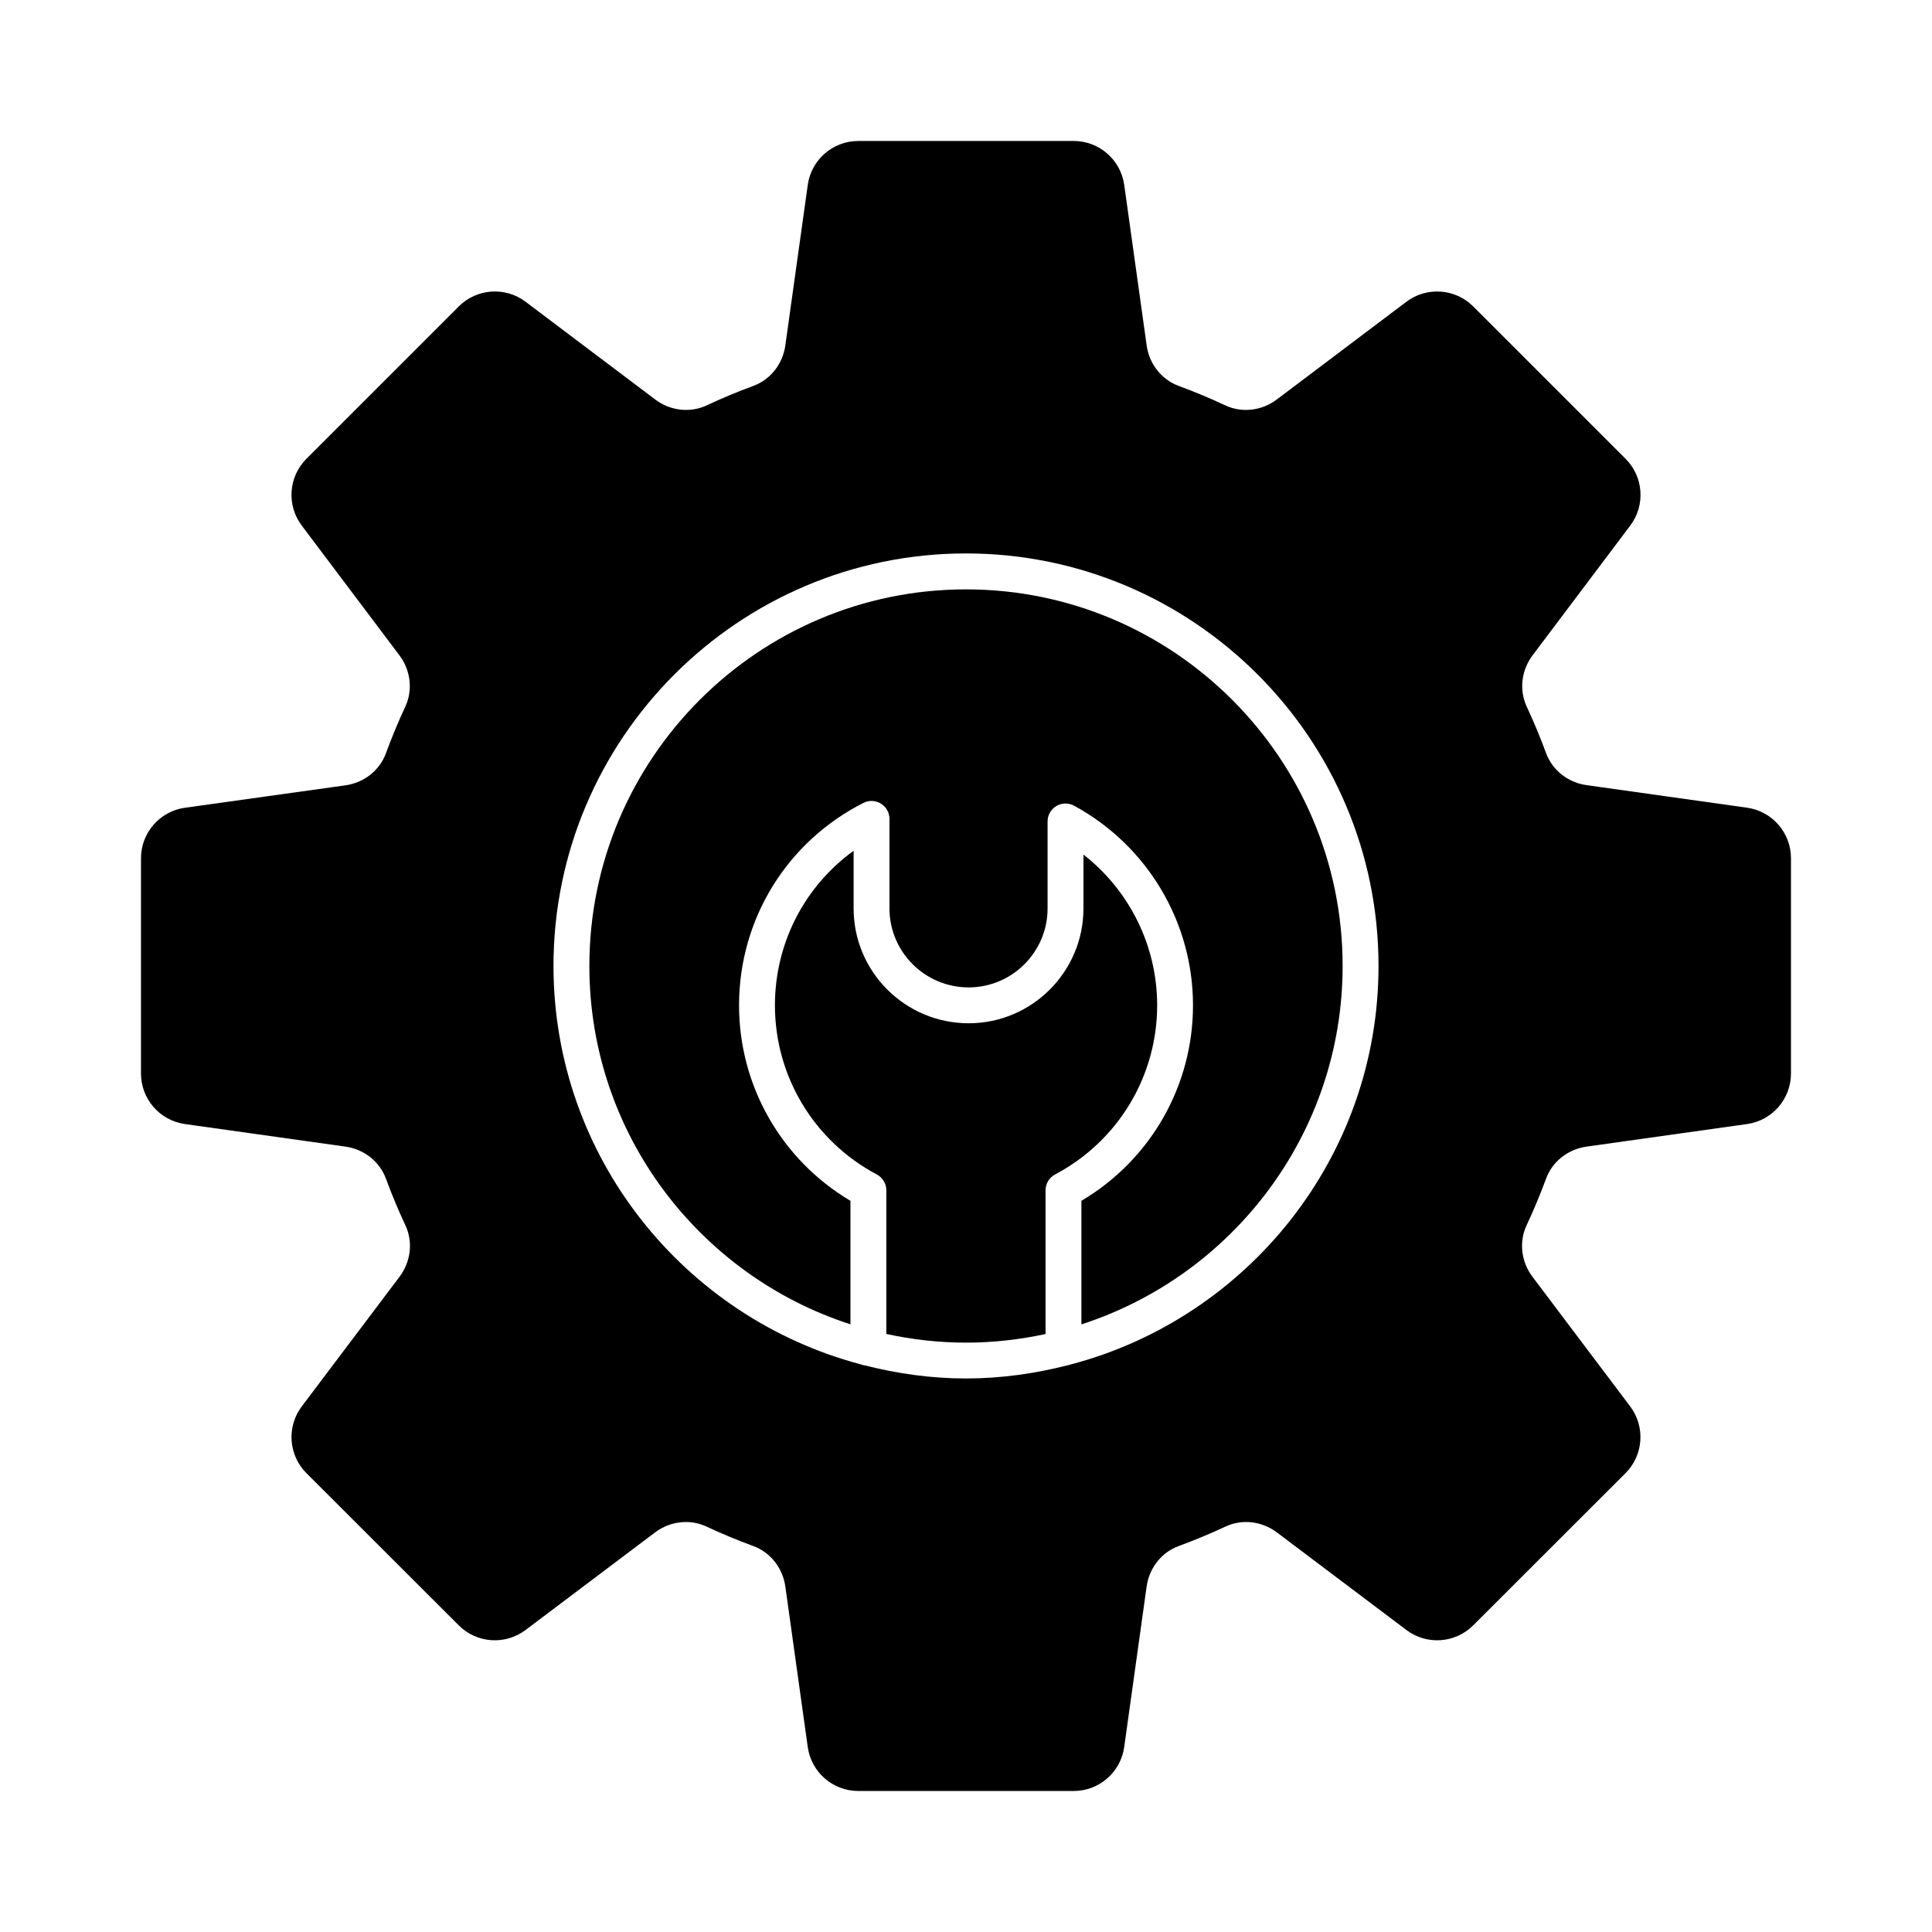
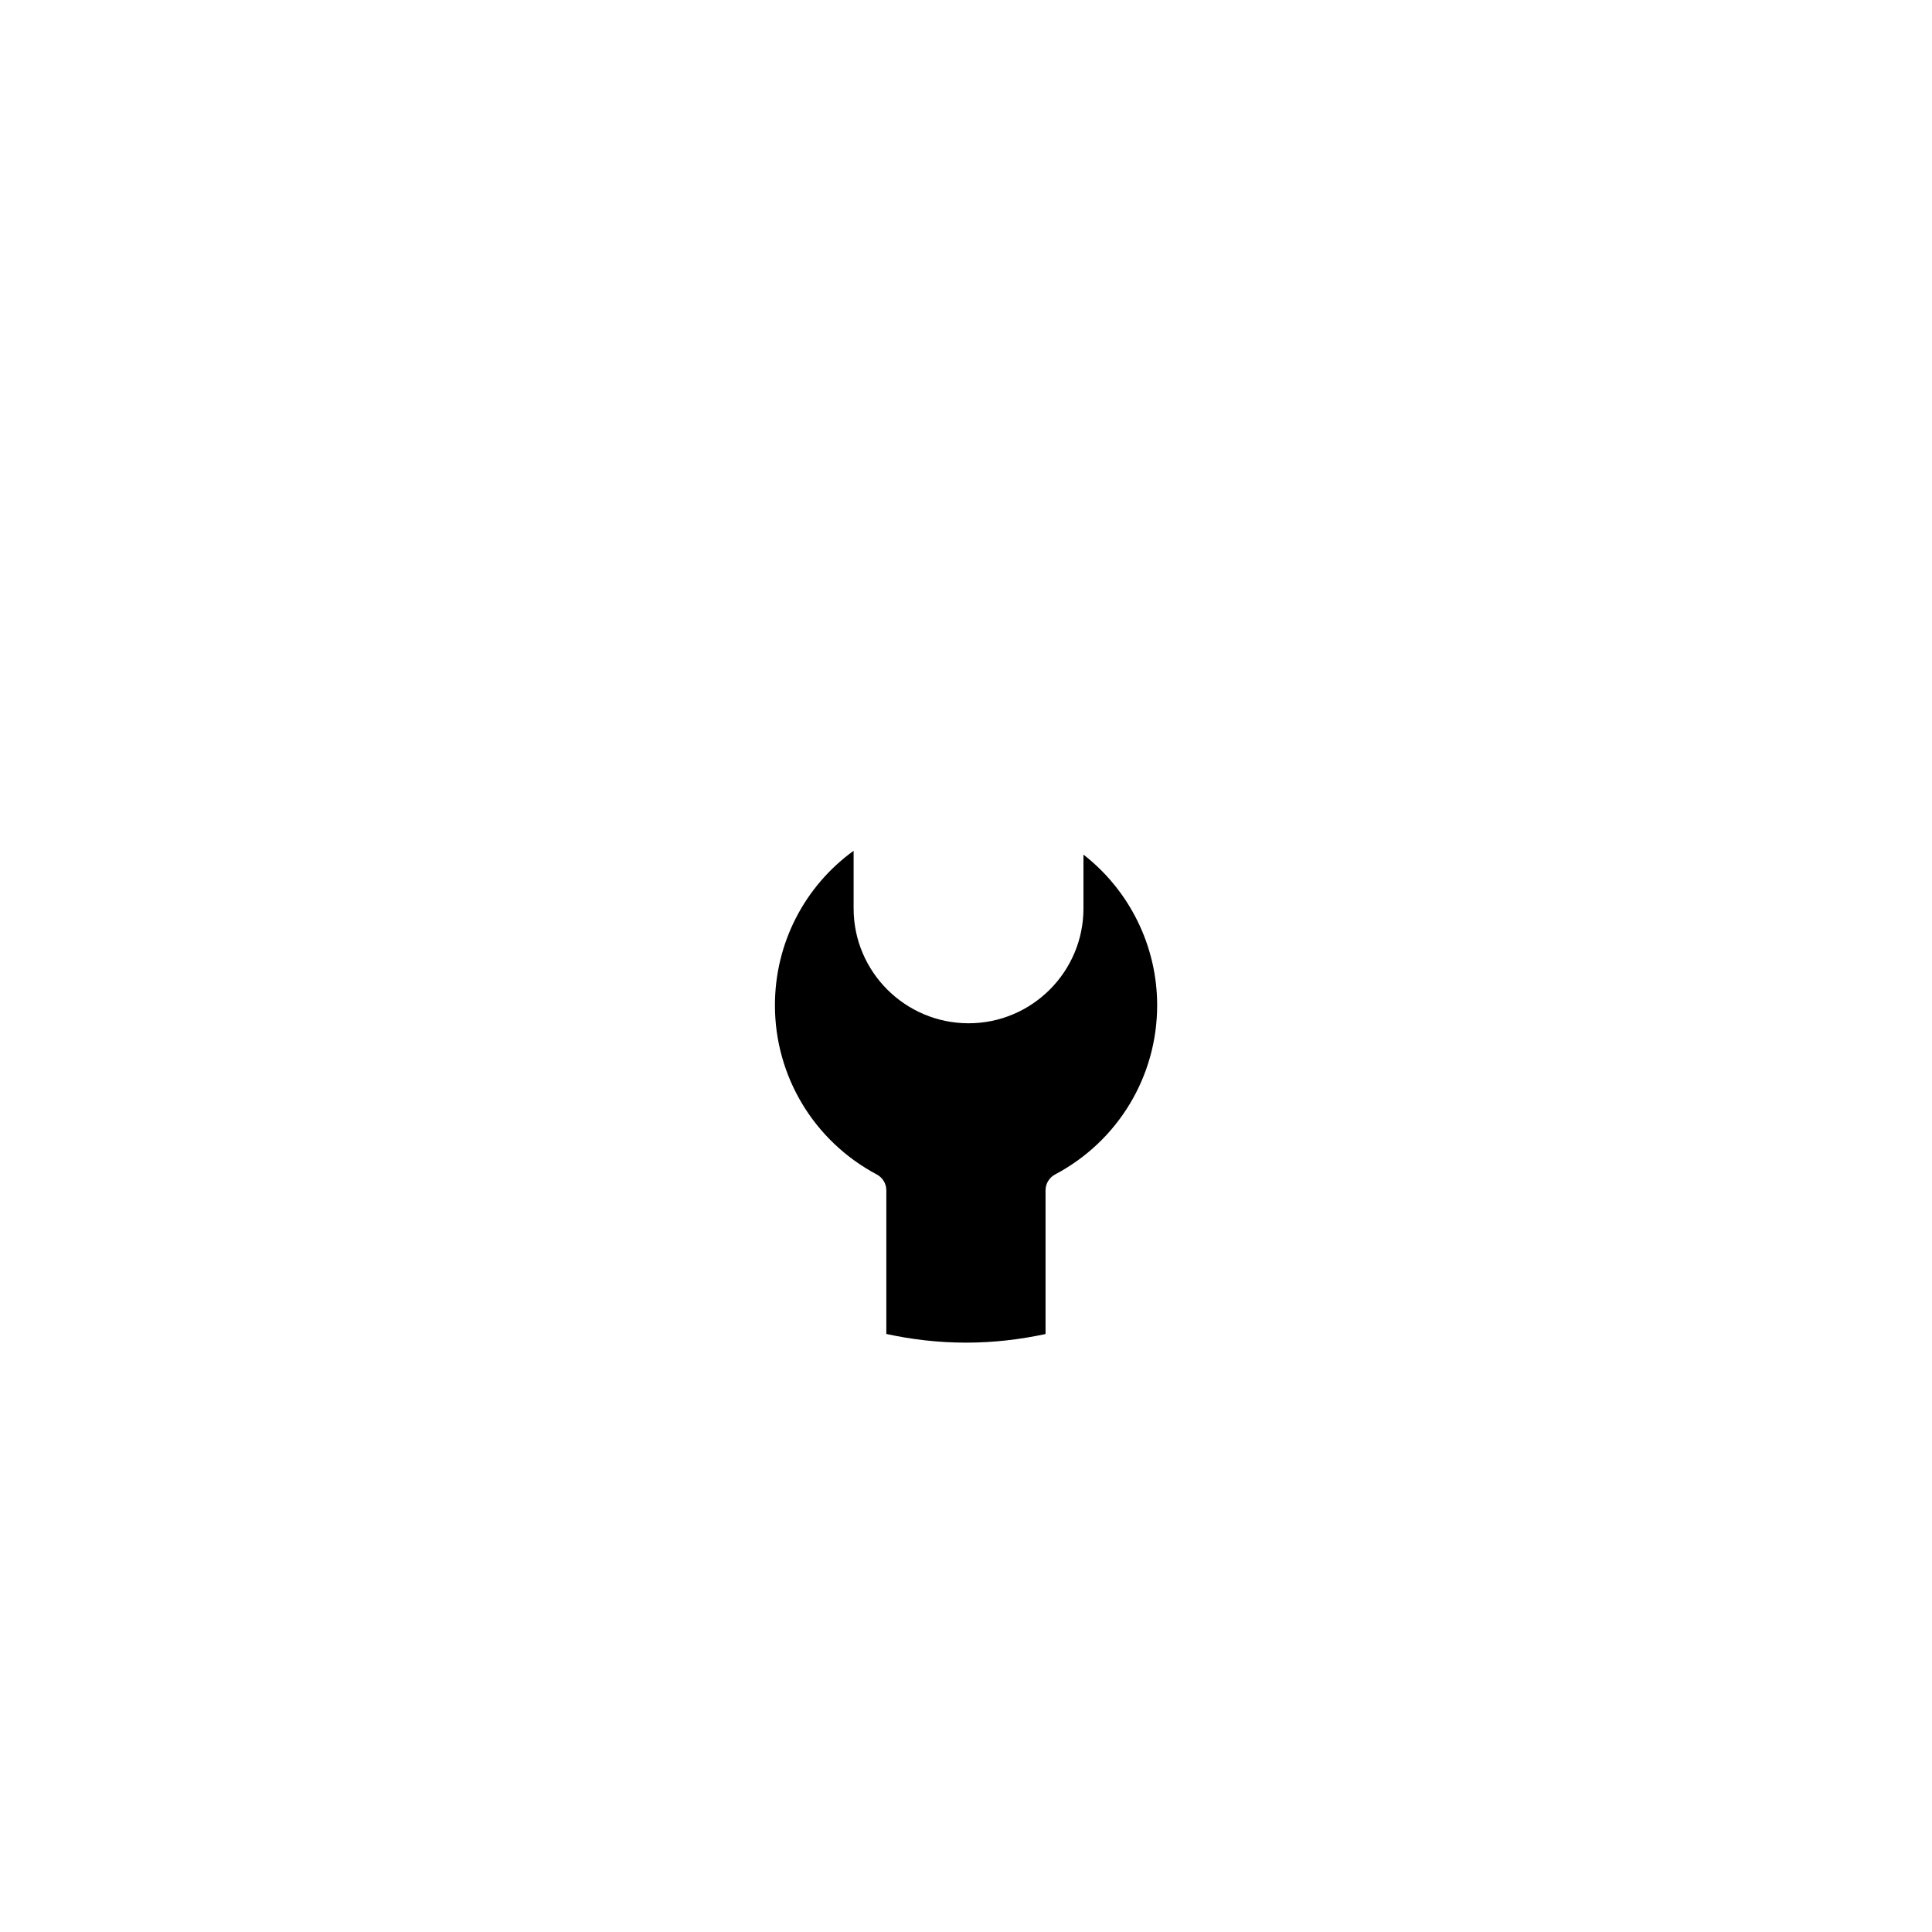
<svg xmlns="http://www.w3.org/2000/svg" fill="#000000" width="800px" height="800px" version="1.1" viewBox="144 144 512 512">
  <g>
-     <path d="m606.99 358.05-42.559-5.984c-4.84-0.68-9.016-3.891-10.703-8.477-1.543-4.195-3.254-8.301-5.125-12.312-2.074-4.445-1.406-9.688 1.547-13.609l25.887-34.391c4.051-5.383 3.523-12.93-1.242-17.695l-40.379-40.375c-4.766-4.766-12.316-5.293-17.703-1.238l-34.371 25.914c-3.926 2.957-9.184 3.629-13.633 1.543-4.039-1.895-8.156-3.609-12.359-5.16-4.586-1.691-7.797-5.871-8.473-10.715l-5.945-42.539c-0.934-6.68-6.648-11.652-13.395-11.652h-57.082c-6.746 0-12.461 4.973-13.391 11.648l-5.945 42.543c-0.676 4.844-3.883 9.023-8.473 10.715-4.203 1.547-8.324 3.266-12.359 5.16-4.453 2.086-9.707 1.414-13.633-1.543l-34.371-25.914c-5.383-4.059-12.934-3.531-17.703 1.238l-40.375 40.375c-4.766 4.766-5.293 12.309-1.242 17.695l25.891 34.395c2.949 3.914 3.621 9.152 1.551 13.598-1.875 4.027-3.586 8.152-5.133 12.359-1.688 4.598-5.871 7.812-10.723 8.492l-42.535 5.941c-6.68 0.93-11.652 6.644-11.652 13.391v57.039c0 6.742 4.965 12.449 11.641 13.391l42.562 5.984c4.836 0.68 9.012 3.887 10.703 8.473 1.551 4.207 3.269 8.328 5.164 12.367 2.086 4.453 1.414 9.711-1.543 13.633l-25.914 34.367c-4.059 5.387-3.531 12.941 1.242 17.707l40.363 40.324c4.766 4.762 12.312 5.289 17.695 1.23l34.328-25.867c3.922-2.953 9.172-3.629 13.621-1.547 4.055 1.895 8.195 3.617 12.414 5.168 4.594 1.691 7.805 5.871 8.484 10.719l5.941 42.539c0.934 6.676 6.644 11.648 13.391 11.648h57.082c6.746 0 12.461-4.973 13.391-11.648l5.941-42.539c0.676-4.848 3.891-9.031 8.484-10.719 4.219-1.551 8.363-3.273 12.418-5.168 4.445-2.082 9.699-1.406 13.617 1.547l34.328 25.867c5.383 4.059 12.93 3.531 17.695-1.23l40.363-40.324c4.769-4.766 5.301-12.32 1.242-17.707l-25.906-34.367c-2.957-3.926-3.629-9.184-1.543-13.633 1.895-4.039 3.613-8.164 5.164-12.367 1.688-4.582 5.863-7.789 10.703-8.473l42.562-5.984c6.668-0.941 11.633-6.648 11.633-13.391v-57.051c0-6.738-4.965-12.449-11.641-13.391zm-179.2 147.54c-0.297 0.137-0.629 0.176-0.957 0.246-8.602 2.188-17.562 3.473-26.836 3.473-9.227 0-18.141-1.273-26.707-3.438-0.398-0.07-0.793-0.129-1.148-0.293-46.805-12.371-81.461-54.953-81.461-105.59 0-60.273 49.039-109.32 109.32-109.32 60.281 0 109.32 49.043 109.32 109.32 0 50.656-34.684 93.254-81.523 105.6z" />
-     <path d="m400 300.19c-55.035 0-99.812 44.773-99.812 99.812 0 44.355 29.098 82 69.191 94.961v-32.73c-18.281-10.852-29.523-30.438-29.523-51.809 0-22.781 12.629-43.332 32.961-53.648 1.465-0.75 3.231-0.688 4.637 0.195 1.406 0.863 2.266 2.394 2.266 4.047v23.727c0 11.539 9.41 20.926 20.969 20.926 11.539 0 20.93-9.387 20.93-20.926v-23.051c0-1.68 0.883-3.231 2.324-4.086 1.445-0.855 3.223-0.883 4.695-0.094 19.441 10.574 31.52 30.848 31.52 52.902 0 21.379-11.262 40.977-29.574 51.809v32.742c40.113-12.949 69.227-50.605 69.227-94.977 0.004-55.027-44.773-99.801-99.809-99.801z" />
    <path d="m421.08 459.45c0-1.766 0.977-3.379 2.531-4.207 16.68-8.828 27.047-26 27.047-44.82 0-15.754-7.32-30.422-19.531-39.945v14.27c0 16.773-13.652 30.43-30.434 30.43-16.809 0-30.477-13.656-30.477-30.43v-15.281c-13.023 9.43-20.852 24.508-20.852 40.957 0 18.809 10.348 35.98 27 44.828 1.555 0.828 2.523 2.441 2.523 4.195v38.066c6.812 1.48 13.863 2.301 21.113 2.301 7.234 0 14.277-0.816 21.078-2.285z" />
  </g>
</svg>